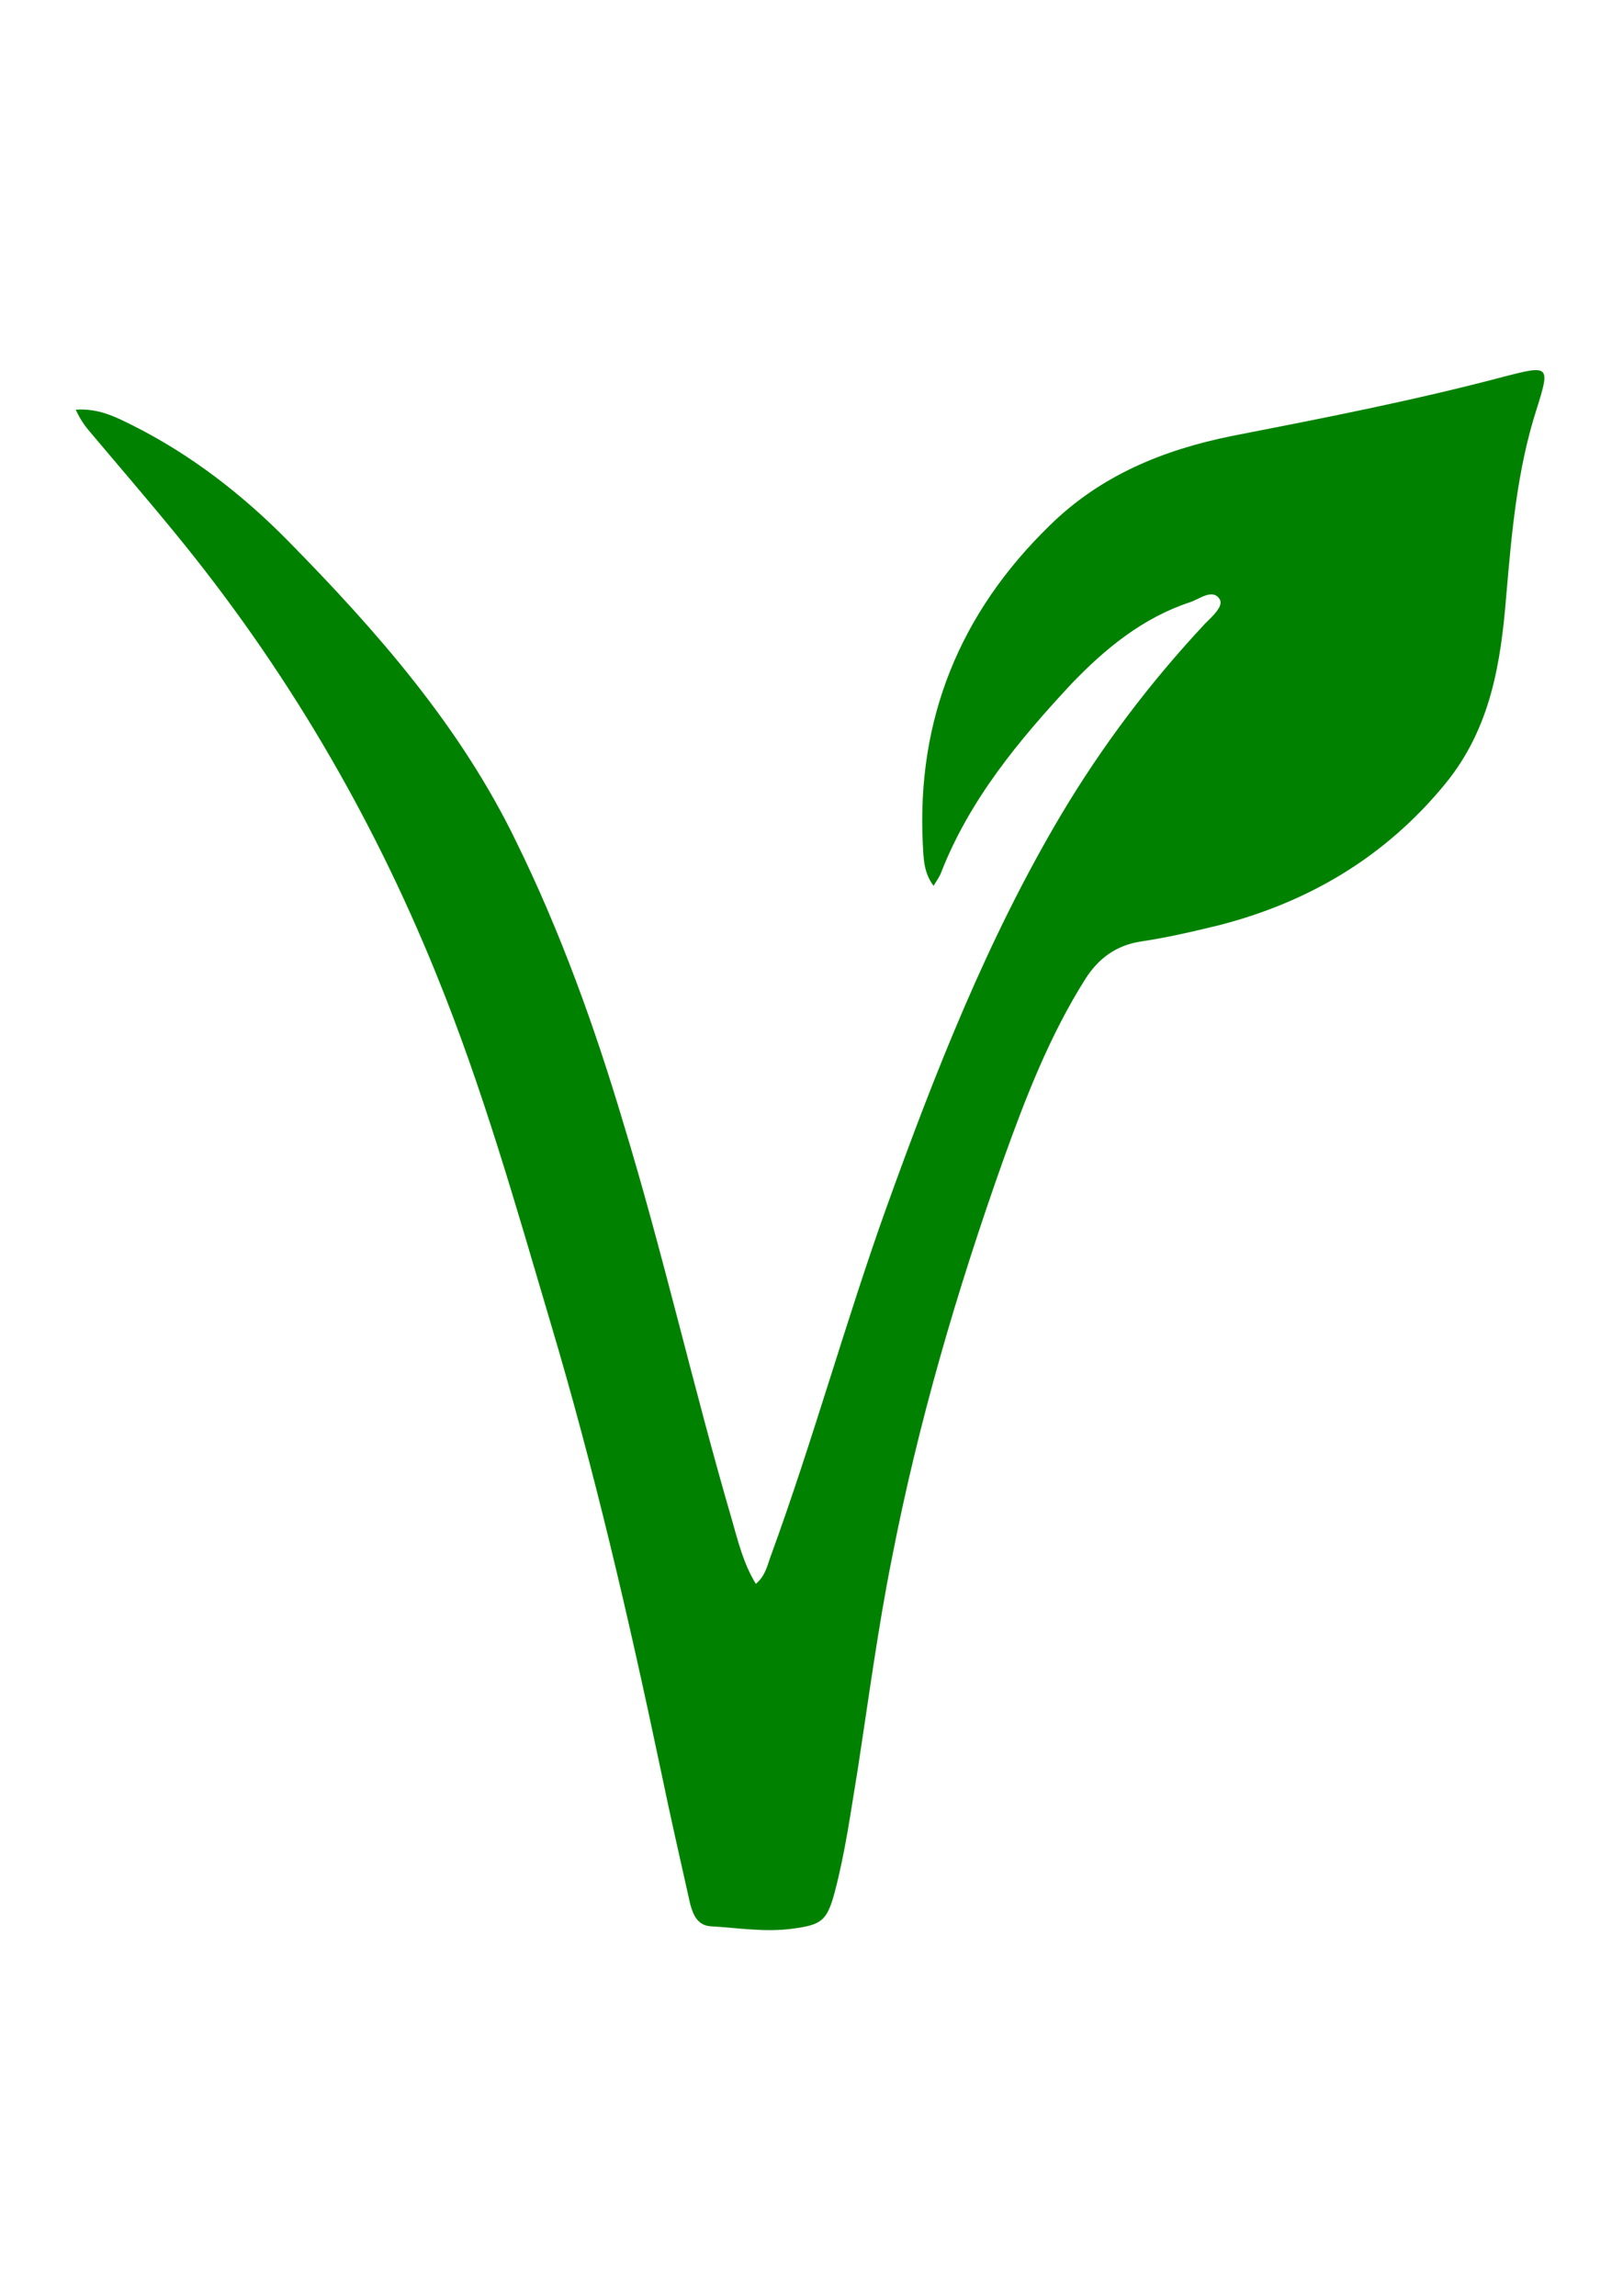
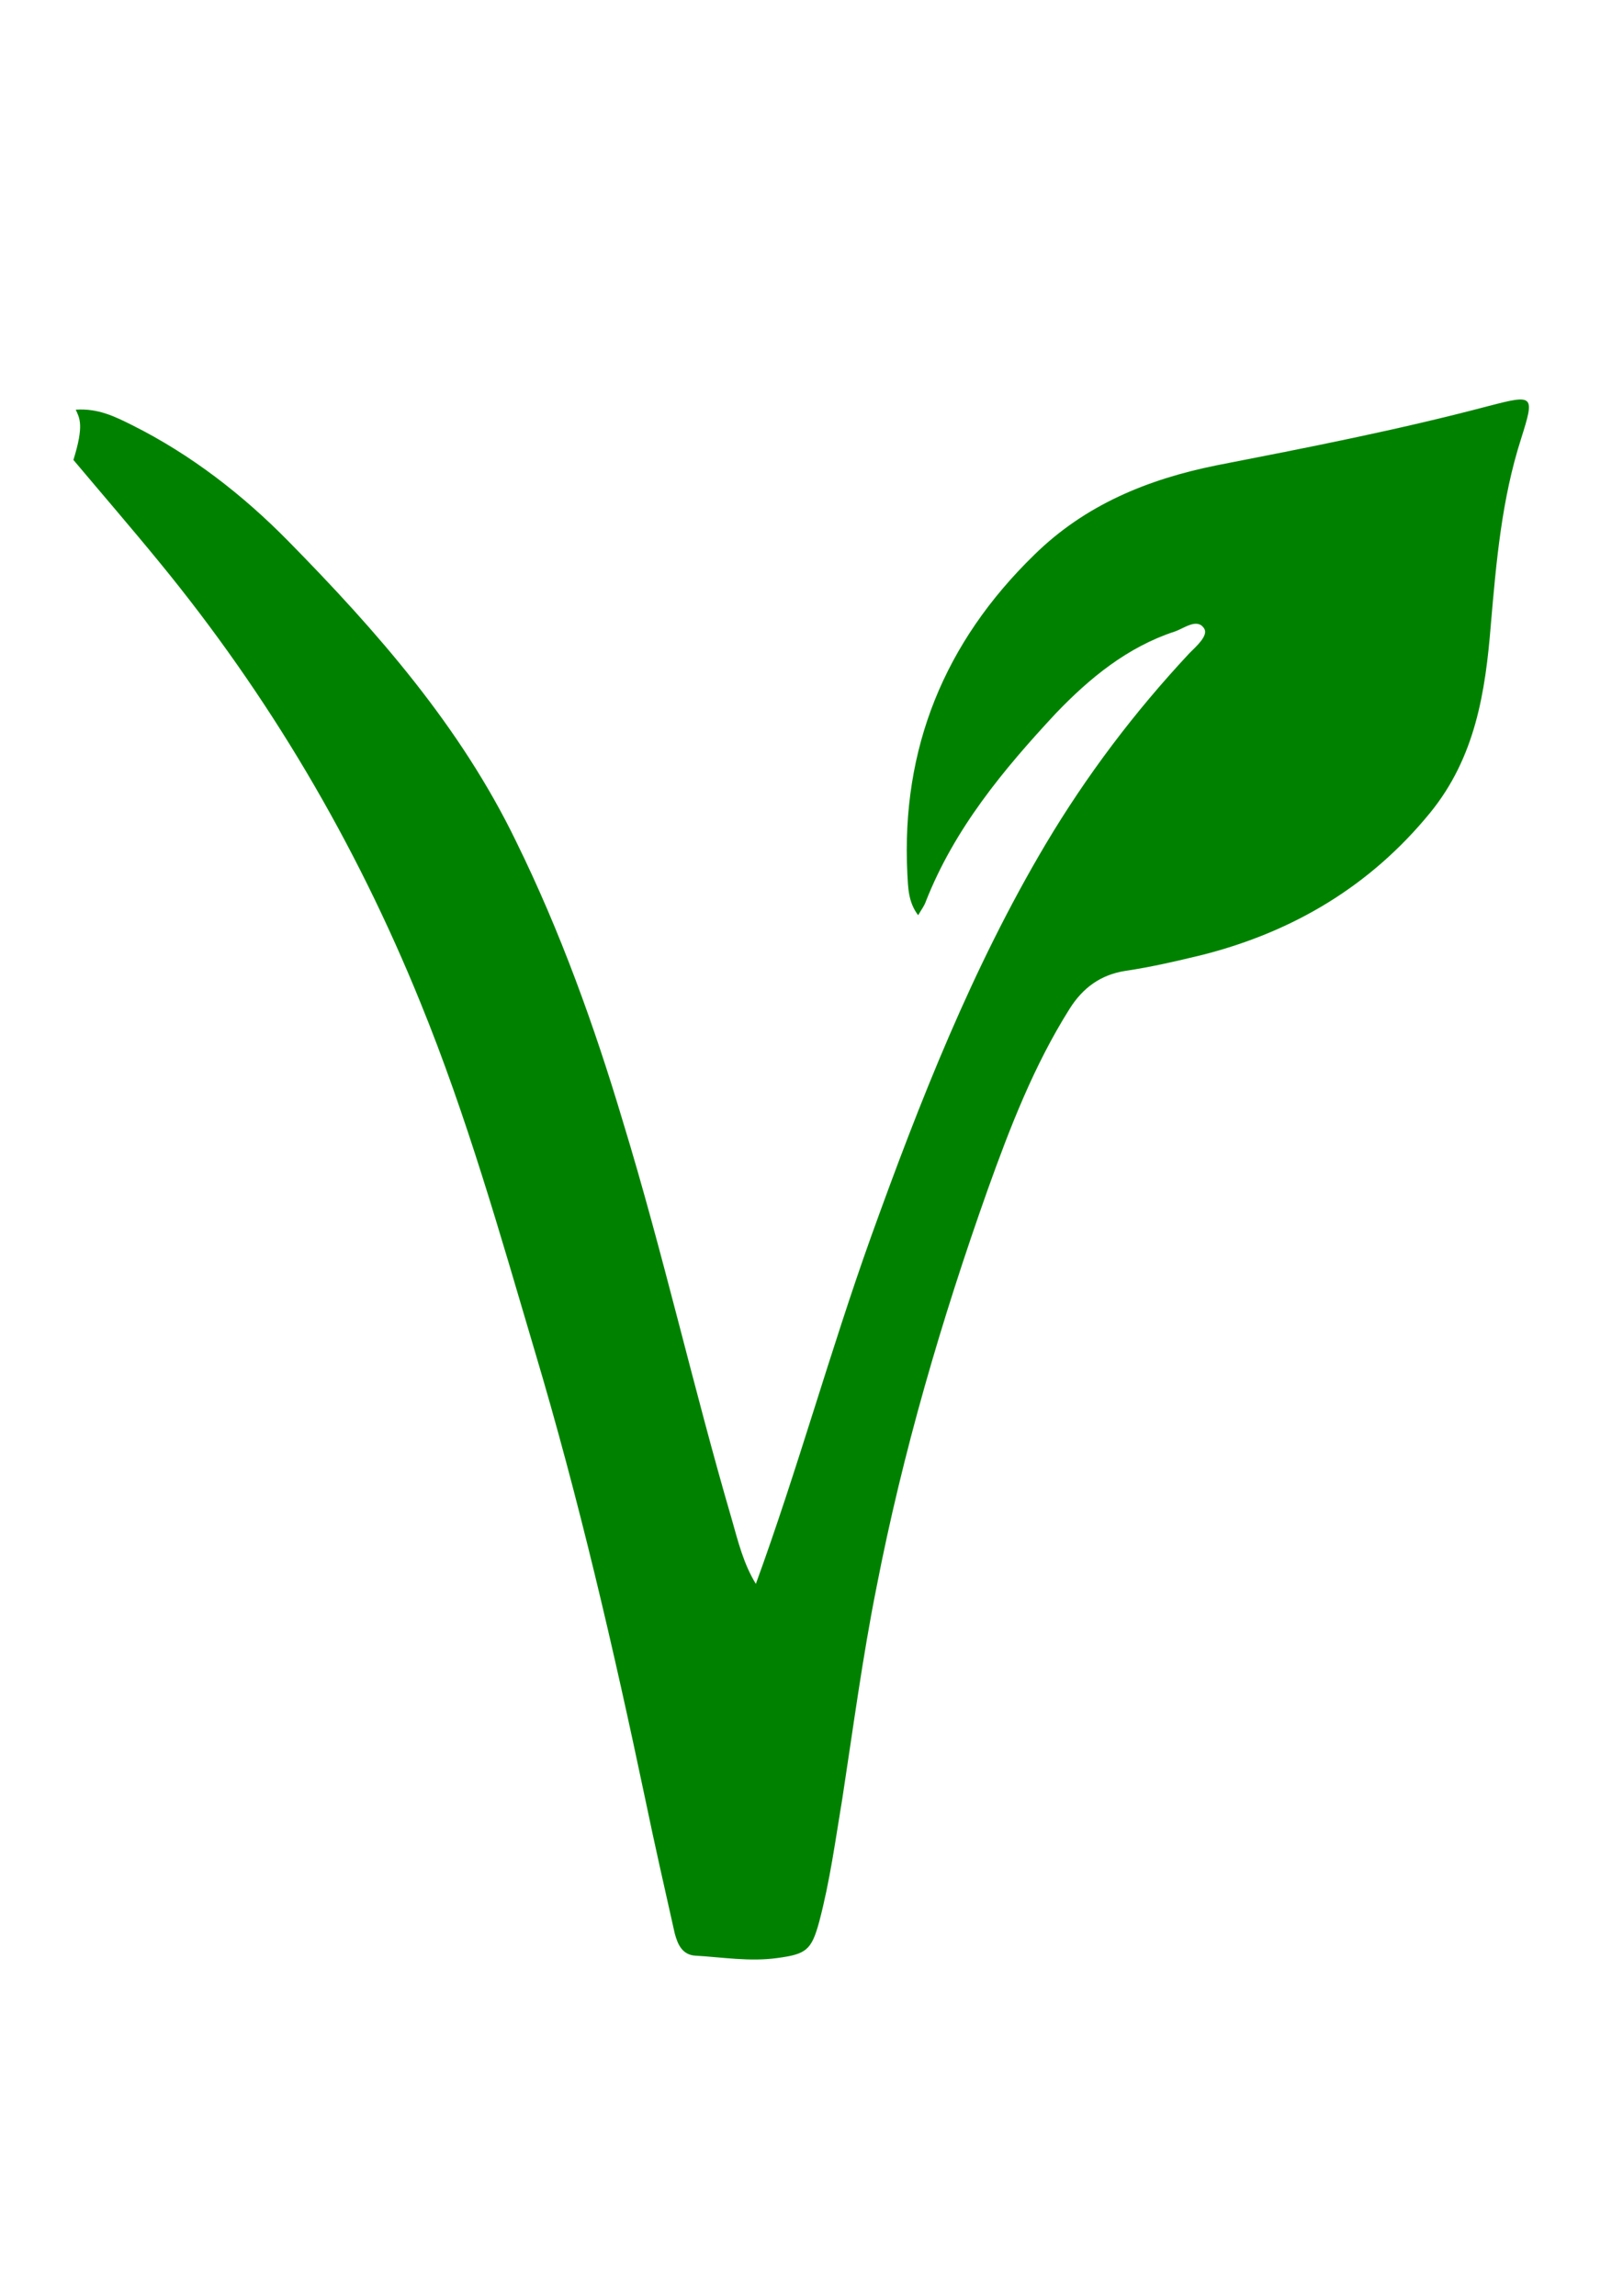
<svg xmlns="http://www.w3.org/2000/svg" version="1.1" id="Calque_1" x="0px" y="0px" viewBox="0 0 210 297" style="enable-background:new 0 0 210 297;" xml:space="preserve">
  <style type="text/css">
	.st0{fill:#008200;}
</style>
  <g>
-     <path class="st0" d="M9.8,53c2.9-0.2,5.1,0.9,7.3,2c7.6,3.8,14.3,9,20.2,15c11.5,11.7,22.3,24,29.5,38.9   c5.7,11.6,10.1,23.8,13.8,36.2c5.2,17,9.1,34.4,14.1,51.5c0.8,2.8,1.5,5.7,3.1,8.3c1.3-1.1,1.5-2.5,2-3.8   c5.4-14.8,9.6-30.1,14.9-44.9c6.3-17.5,13.1-34.8,22.6-50.8c5.3-8.9,11.5-17.1,18.6-24.7c0.9-0.9,2.5-2.3,1.9-3.2   c-0.9-1.4-2.6,0-3.8,0.4c-6.1,2-11,6-15.4,10.6c-6.8,7.3-13.1,14.9-16.8,24.3c-0.2,0.6-0.6,1.1-1,1.8c-1.3-1.7-1.3-3.6-1.4-5.4   c-0.8-16.2,4.8-29.9,16.4-41.2c6.6-6.5,14.7-9.8,23.6-11.6c11.8-2.3,23.6-4.6,35.3-7.7c5.8-1.5,5.9-1.4,4.1,4.3   c-2.5,7.8-3.2,15.9-3.9,24c-0.7,8.7-2,17.2-7.9,24.4c-7.7,9.4-17.6,15.3-29.3,18.3c-3.3,0.8-6.7,1.6-10.1,2.1   c-3.2,0.5-5.5,2.2-7.2,4.9c-4.6,7.3-7.7,15.3-10.6,23.4c-6,16.9-11,34-14.4,51.5c-1.8,9-3,18.1-4.4,27.2c-0.9,5.4-1.6,10.7-3,16   c-1,3.7-1.7,4.2-5.4,4.7c-3.6,0.5-7.1-0.1-10.6-0.3c-1.7-0.1-2.3-1.4-2.7-2.9c-1.3-5.8-2.6-11.5-3.8-17.3   c-4.1-19.5-8.6-38.9-14.3-58c-4.5-15.2-8.8-30.4-14.8-45.1c-8.4-20.7-19.6-39.7-33.8-57c-3.6-4.4-7.4-8.8-11.1-13.2   C10.9,55,10.3,54.1,9.8,53z" />
+     <path class="st0" d="M9.8,53c2.9-0.2,5.1,0.9,7.3,2c7.6,3.8,14.3,9,20.2,15c11.5,11.7,22.3,24,29.5,38.9   c5.7,11.6,10.1,23.8,13.8,36.2c5.2,17,9.1,34.4,14.1,51.5c0.8,2.8,1.5,5.7,3.1,8.3c5.4-14.8,9.6-30.1,14.9-44.9c6.3-17.5,13.1-34.8,22.6-50.8c5.3-8.9,11.5-17.1,18.6-24.7c0.9-0.9,2.5-2.3,1.9-3.2   c-0.9-1.4-2.6,0-3.8,0.4c-6.1,2-11,6-15.4,10.6c-6.8,7.3-13.1,14.9-16.8,24.3c-0.2,0.6-0.6,1.1-1,1.8c-1.3-1.7-1.3-3.6-1.4-5.4   c-0.8-16.2,4.8-29.9,16.4-41.2c6.6-6.5,14.7-9.8,23.6-11.6c11.8-2.3,23.6-4.6,35.3-7.7c5.8-1.5,5.9-1.4,4.1,4.3   c-2.5,7.8-3.2,15.9-3.9,24c-0.7,8.7-2,17.2-7.9,24.4c-7.7,9.4-17.6,15.3-29.3,18.3c-3.3,0.8-6.7,1.6-10.1,2.1   c-3.2,0.5-5.5,2.2-7.2,4.9c-4.6,7.3-7.7,15.3-10.6,23.4c-6,16.9-11,34-14.4,51.5c-1.8,9-3,18.1-4.4,27.2c-0.9,5.4-1.6,10.7-3,16   c-1,3.7-1.7,4.2-5.4,4.7c-3.6,0.5-7.1-0.1-10.6-0.3c-1.7-0.1-2.3-1.4-2.7-2.9c-1.3-5.8-2.6-11.5-3.8-17.3   c-4.1-19.5-8.6-38.9-14.3-58c-4.5-15.2-8.8-30.4-14.8-45.1c-8.4-20.7-19.6-39.7-33.8-57c-3.6-4.4-7.4-8.8-11.1-13.2   C10.9,55,10.3,54.1,9.8,53z" />
  </g>
</svg>